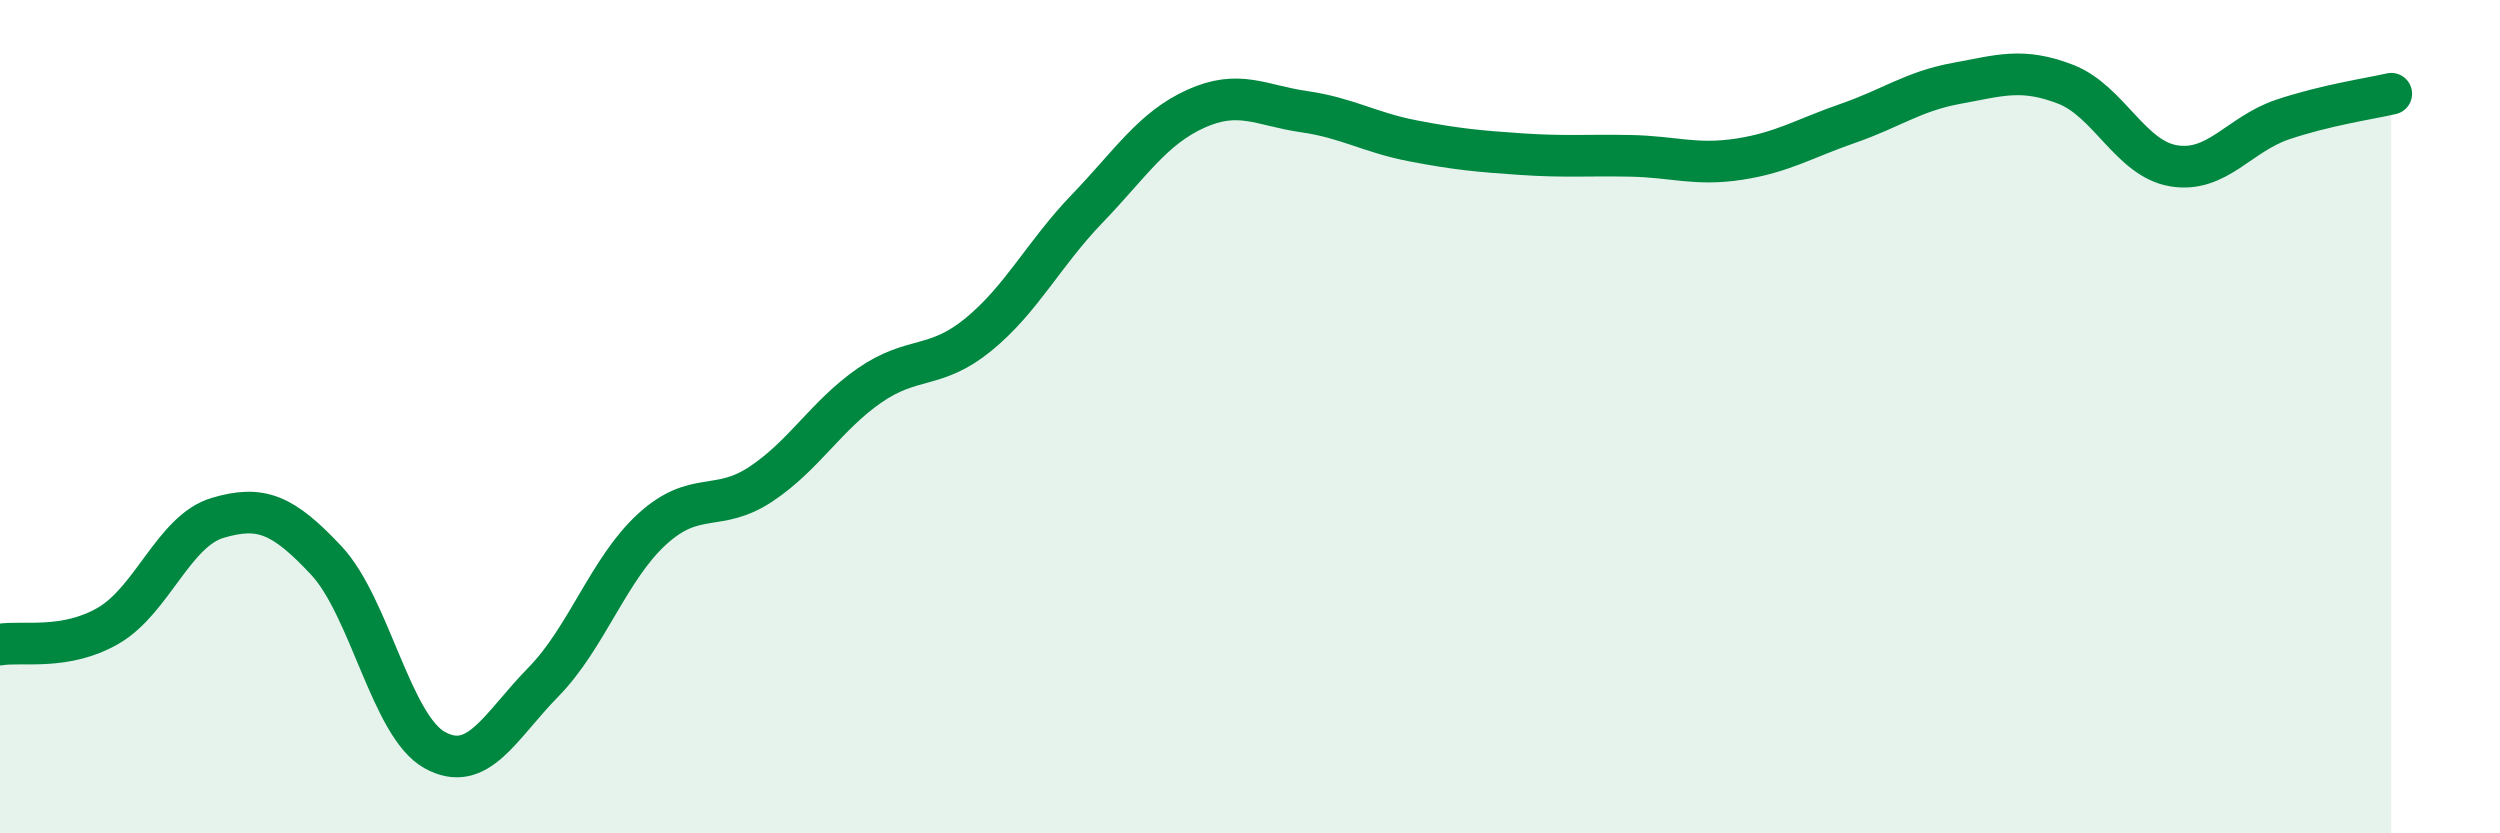
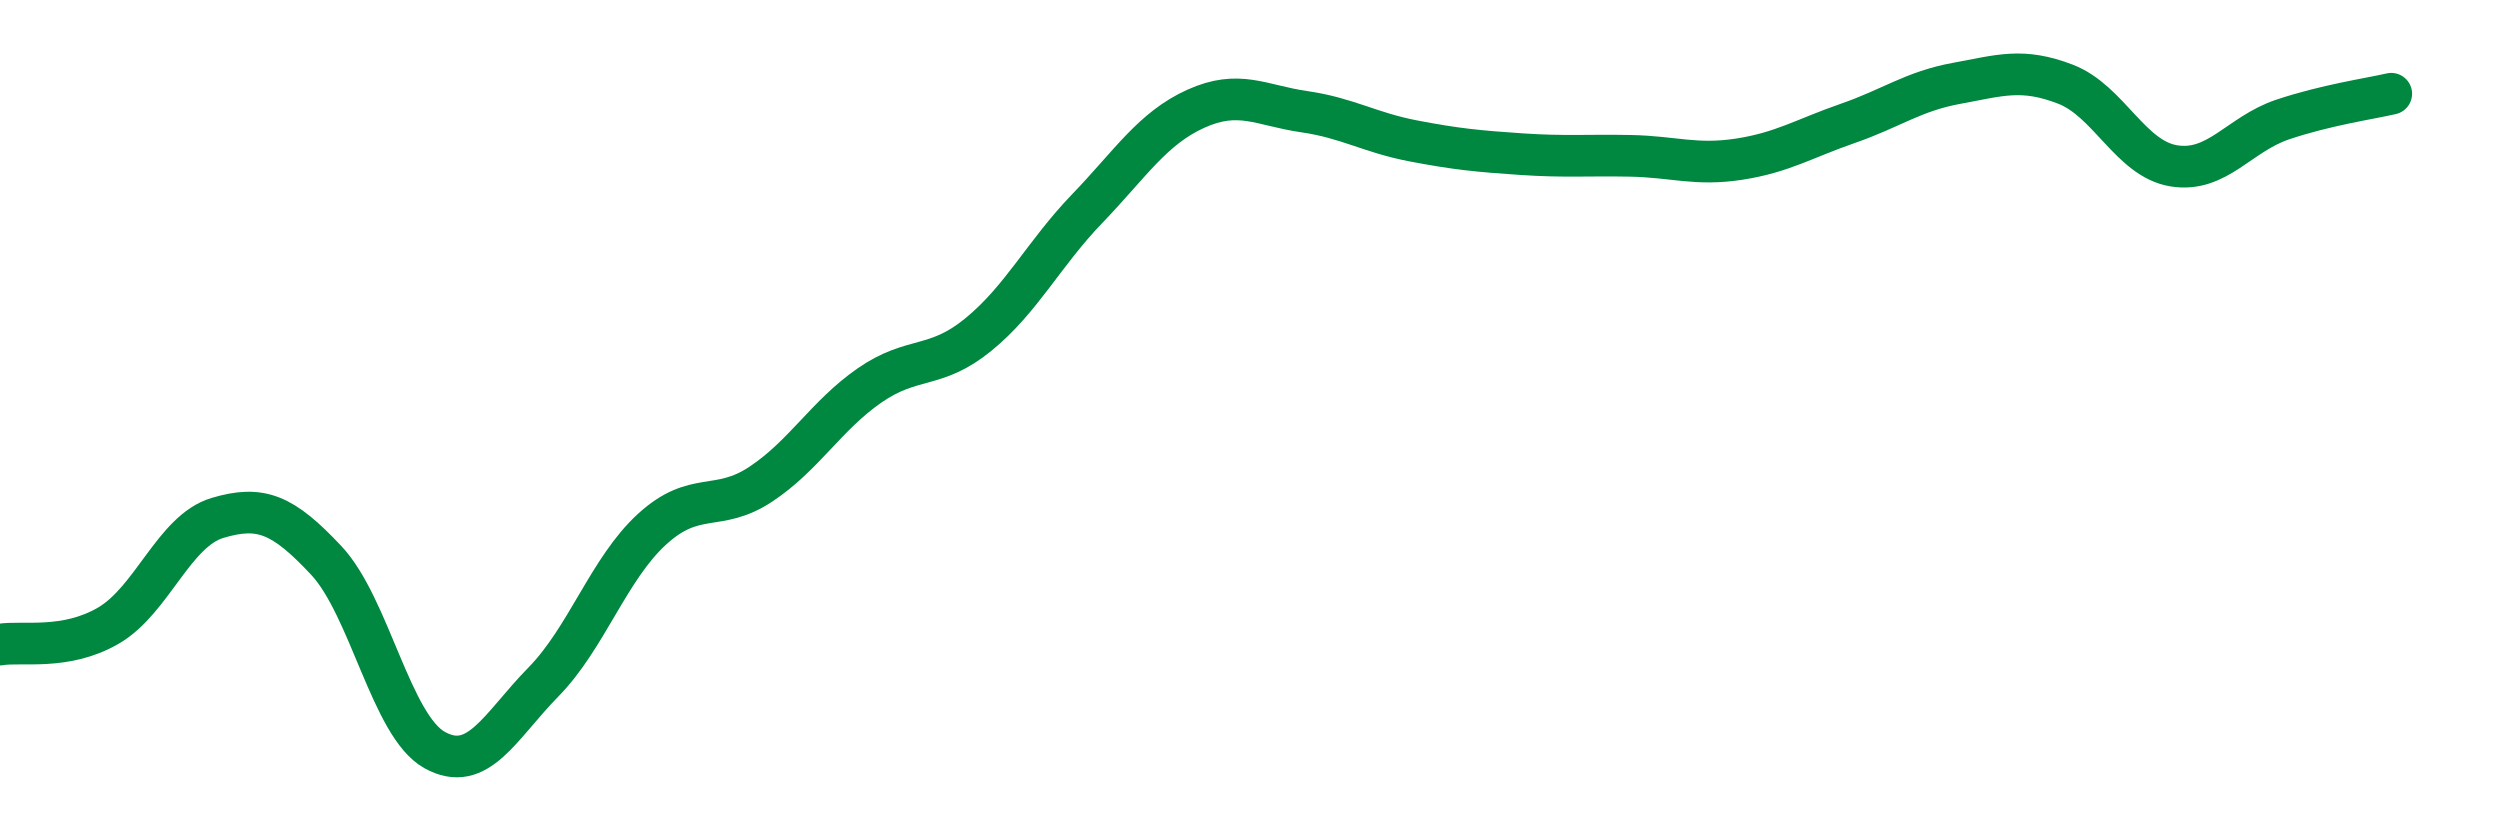
<svg xmlns="http://www.w3.org/2000/svg" width="60" height="20" viewBox="0 0 60 20">
-   <path d="M 0,15.47 C 0.52,15.38 1.57,15.62 2.61,15.01 C 3.65,14.4 4.18,12.74 5.22,12.43 C 6.26,12.12 6.79,12.34 7.83,13.45 C 8.87,14.56 9.39,17.42 10.43,18 C 11.47,18.58 12,17.43 13.04,16.37 C 14.08,15.31 14.61,13.65 15.65,12.7 C 16.69,11.75 17.22,12.31 18.26,11.62 C 19.3,10.93 19.83,9.97 20.87,9.25 C 21.91,8.53 22.44,8.88 23.48,8.03 C 24.52,7.18 25.05,6.09 26.09,5.01 C 27.13,3.93 27.66,3.08 28.7,2.61 C 29.74,2.14 30.26,2.53 31.3,2.68 C 32.34,2.83 32.87,3.18 33.91,3.38 C 34.95,3.58 35.48,3.63 36.52,3.7 C 37.56,3.77 38.09,3.72 39.13,3.74 C 40.17,3.76 40.7,3.98 41.74,3.82 C 42.78,3.66 43.31,3.32 44.35,2.96 C 45.39,2.6 45.92,2.19 46.96,2 C 48,1.81 48.53,1.62 49.57,2.02 C 50.61,2.42 51.13,3.81 52.17,3.98 C 53.21,4.15 53.74,3.22 54.78,2.87 C 55.82,2.52 56.87,2.37 57.39,2.25L57.39 20L0 20Z" fill="#008740" opacity="0.1" stroke-linecap="round" stroke-linejoin="round" />
  <path d="M 0,15.47 C 0.52,15.38 1.57,15.62 2.61,15.01 C 3.65,14.4 4.18,12.74 5.22,12.43 C 6.26,12.12 6.79,12.34 7.83,13.45 C 8.87,14.56 9.39,17.42 10.43,18 C 11.47,18.58 12,17.43 13.04,16.37 C 14.08,15.31 14.61,13.65 15.65,12.7 C 16.69,11.75 17.22,12.31 18.26,11.62 C 19.3,10.93 19.83,9.97 20.87,9.25 C 21.91,8.53 22.44,8.88 23.48,8.03 C 24.52,7.18 25.05,6.09 26.09,5.01 C 27.13,3.93 27.66,3.08 28.7,2.61 C 29.74,2.14 30.26,2.53 31.3,2.68 C 32.34,2.83 32.87,3.18 33.91,3.38 C 34.95,3.58 35.48,3.63 36.52,3.7 C 37.56,3.77 38.09,3.72 39.13,3.74 C 40.17,3.76 40.7,3.98 41.74,3.82 C 42.78,3.66 43.31,3.32 44.35,2.96 C 45.39,2.6 45.92,2.19 46.96,2 C 48,1.81 48.53,1.62 49.57,2.02 C 50.61,2.42 51.13,3.81 52.17,3.98 C 53.21,4.15 53.74,3.22 54.78,2.87 C 55.82,2.52 56.87,2.37 57.39,2.25" stroke="#008740" stroke-width="1" fill="none" stroke-linecap="round" stroke-linejoin="round" />
</svg>